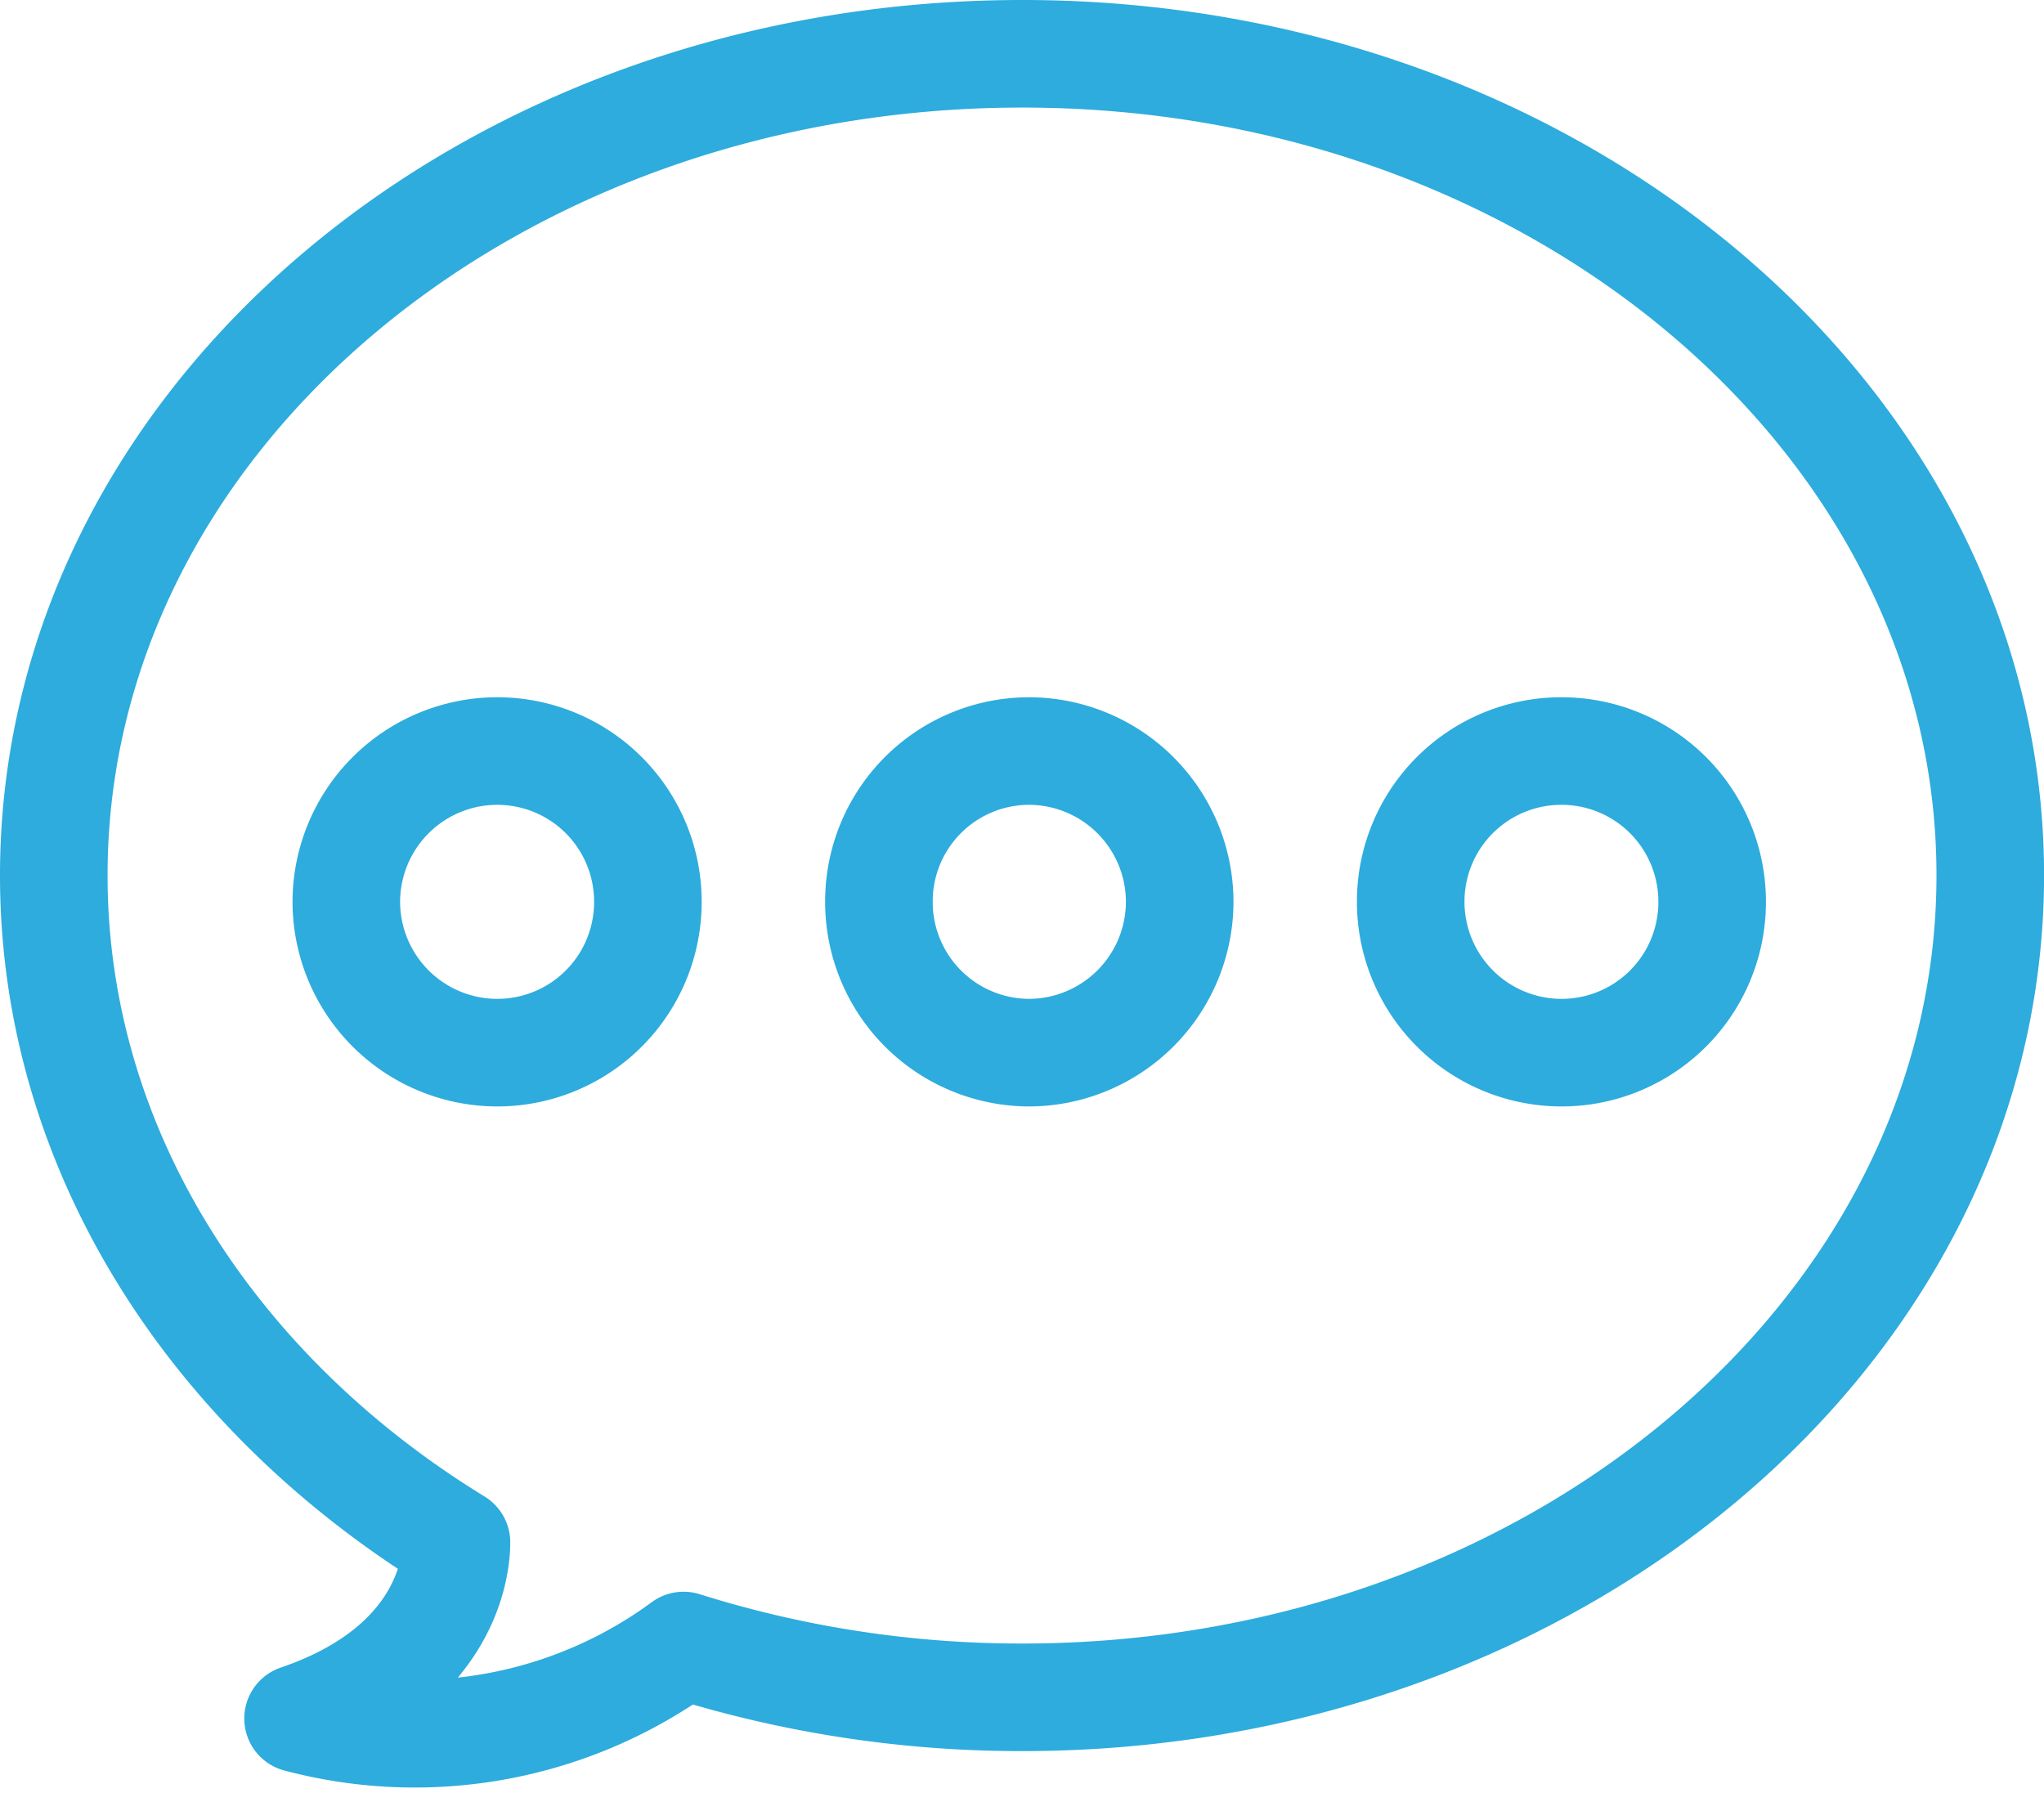
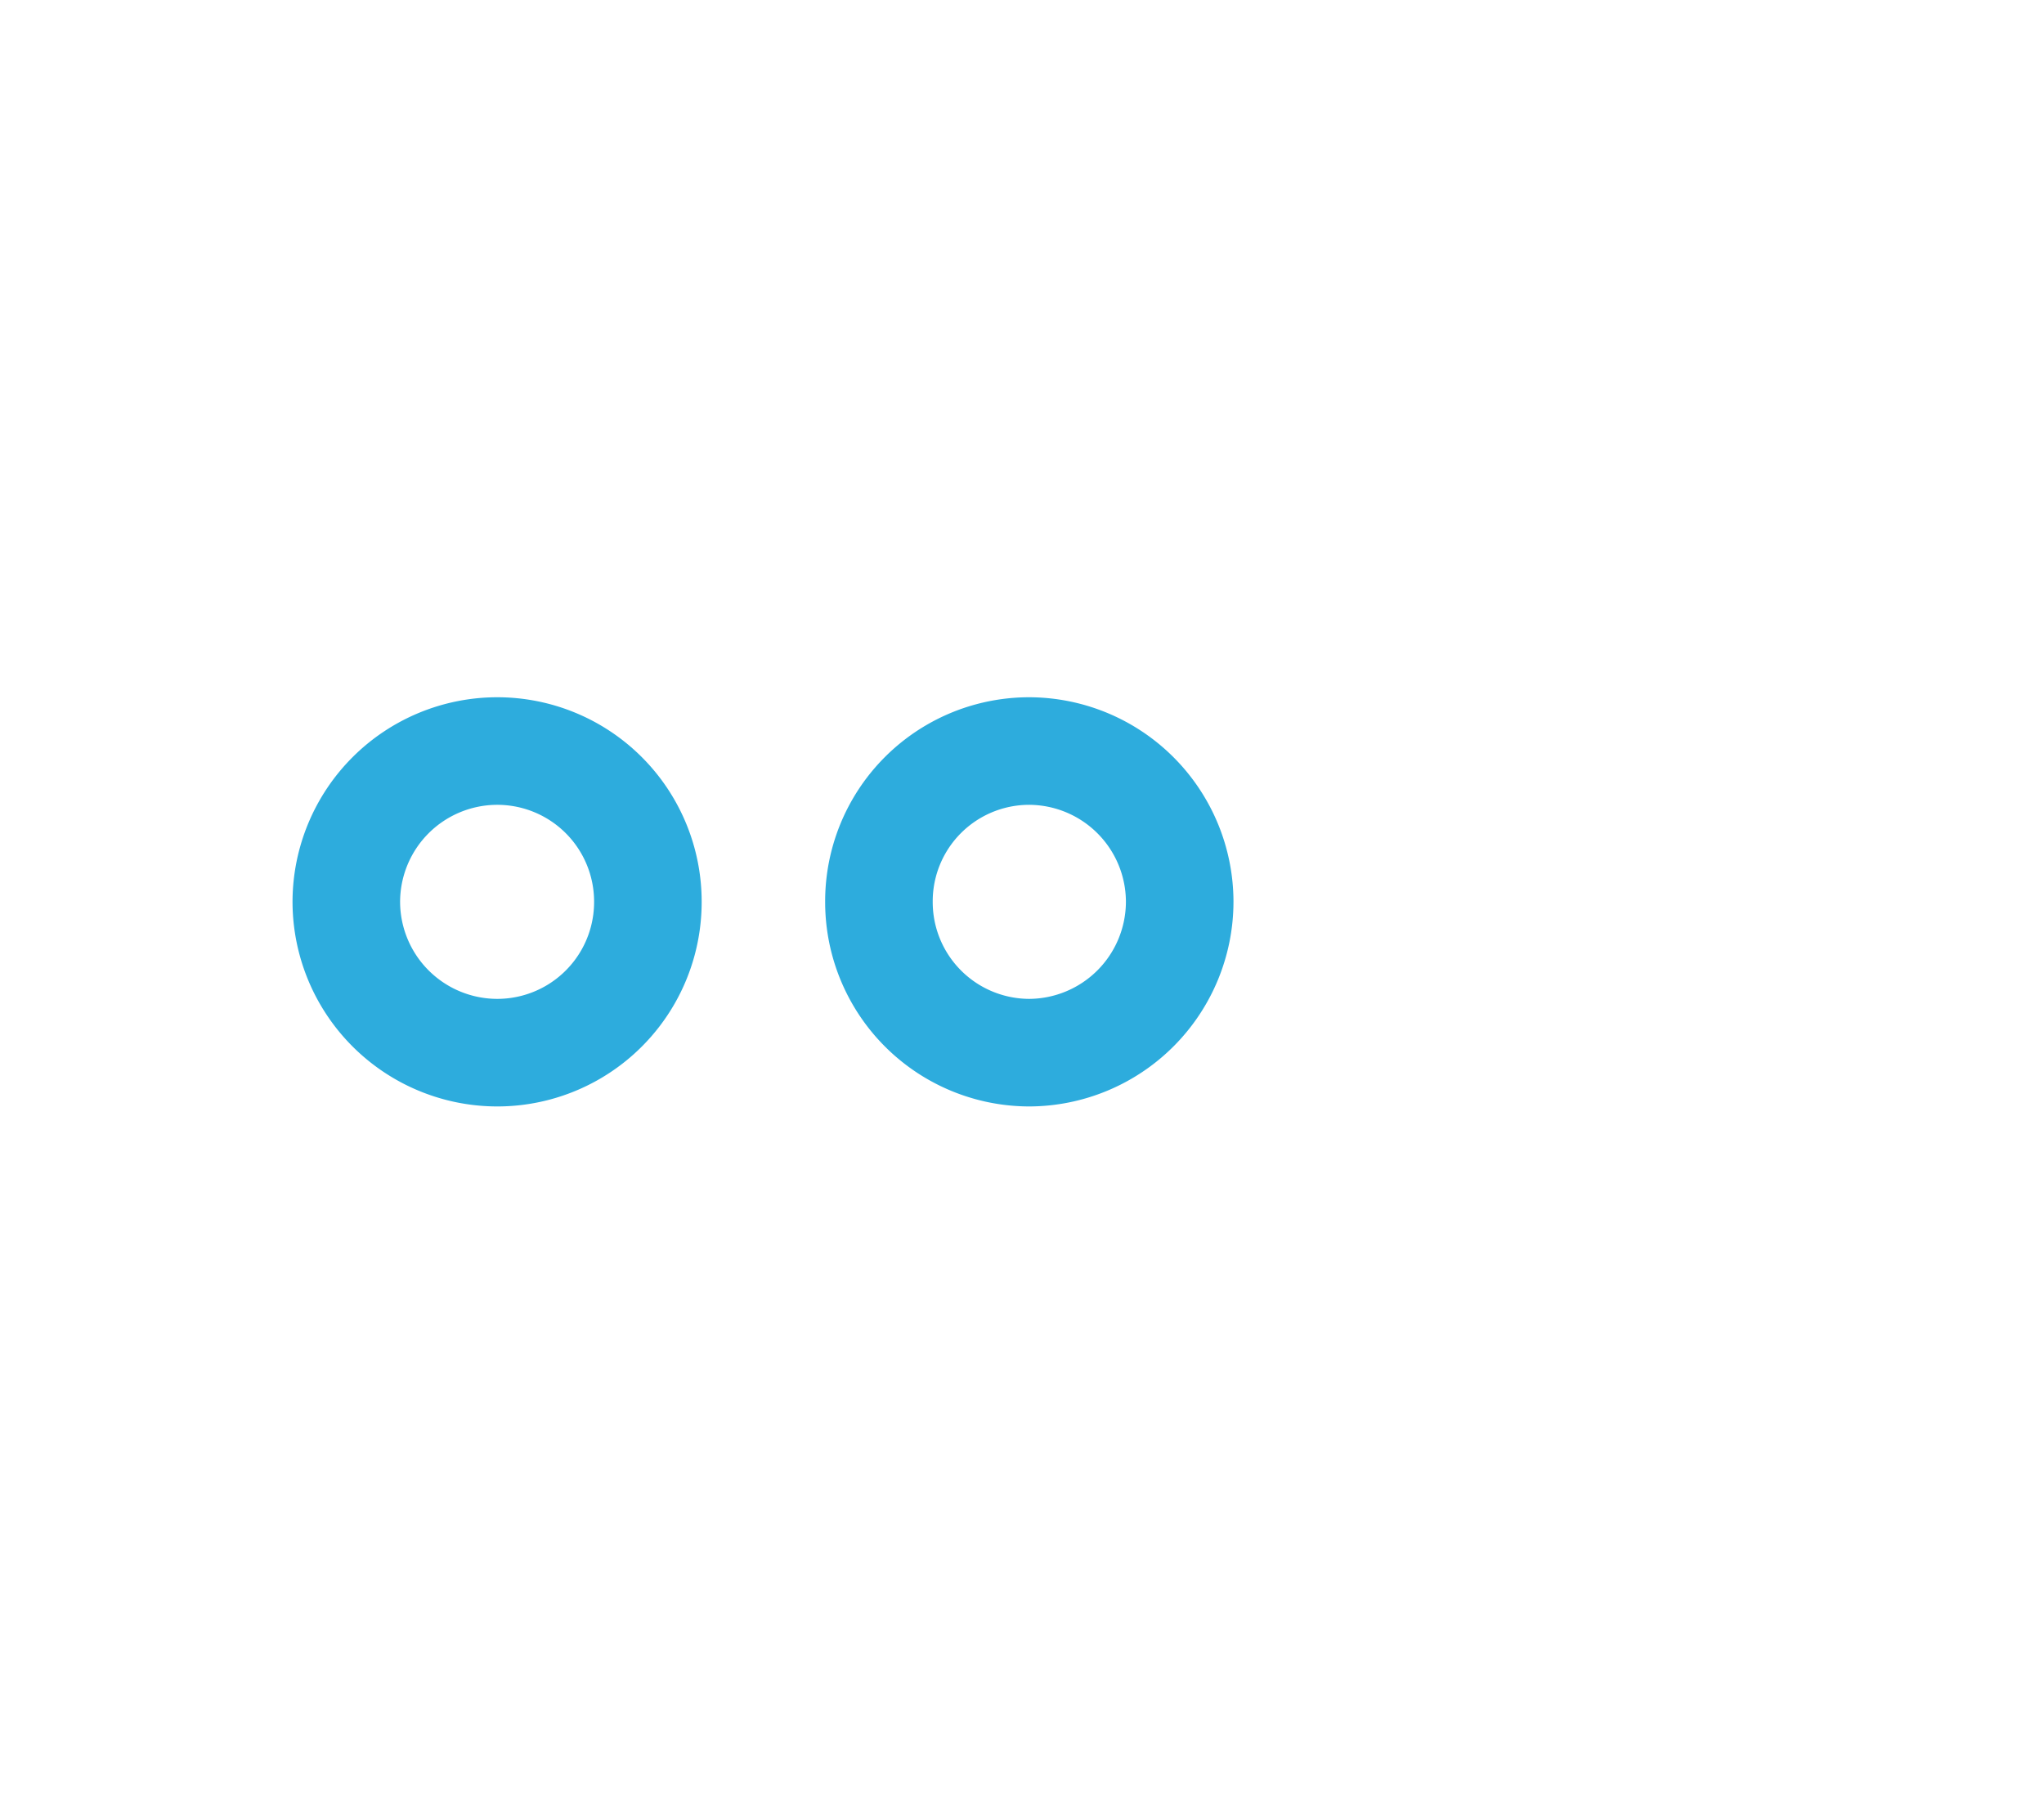
<svg xmlns="http://www.w3.org/2000/svg" width="38.004" height="33.342" viewBox="0 0 38.004 33.342">
  <g id="Icon-Templates" transform="translate(-616.262 -6561.577)">
-     <path id="Path_46969" data-name="Path 46969" d="M-2214.21,13.633c-9.95,0-18.009,6.837-18.009,15.277,0,5.1,2.958,9.625,7.487,12.4,0,.34-.111,2.308-2.945,3.275a8.441,8.441,0,0,0,7.168-1.357,20.882,20.882,0,0,0,6.3.963c9.93,0,17.995-6.849,17.995-15.282S-2204.281,13.633-2214.21,13.633Z" transform="translate(2849.481 6548.944)" fill="none" stroke="#2dacdd" stroke-linecap="round" stroke-linejoin="round" stroke-width="2" />
    <g id="Group_78821" data-name="Group 78821" transform="translate(622.701 6575.544)">
      <path id="Path_46970" data-name="Path 46970" d="M-2186.953,120.439a2.809,2.809,0,0,1-2.815-2.808,2.808,2.808,0,0,1,2.815-2.8,2.8,2.8,0,0,1,2.792,2.8A2.8,2.8,0,0,1-2186.953,120.439Z" transform="translate(2189.768 -114.834)" fill="none" stroke="#2dacdd" stroke-width="2" />
      <path id="Path_46971" data-name="Path 46971" d="M-2109.687,120.439a2.8,2.8,0,0,1-2.792-2.808,2.794,2.794,0,0,1,2.792-2.8,2.807,2.807,0,0,1,2.8,2.8A2.809,2.809,0,0,1-2109.687,120.439Z" transform="translate(2122.382 -114.834)" fill="none" stroke="#2dacdd" stroke-width="2" />
-       <path id="Path_46972" data-name="Path 46972" d="M-2032.507,120.439a2.806,2.806,0,0,1-2.811-2.808,2.8,2.8,0,0,1,2.811-2.8,2.8,2.8,0,0,1,2.794,2.8A2.8,2.8,0,0,1-2032.507,120.439Z" transform="translate(2055.108 -114.834)" fill="none" stroke="#2dacdd" stroke-width="2" />
    </g>
  </g>
</svg>